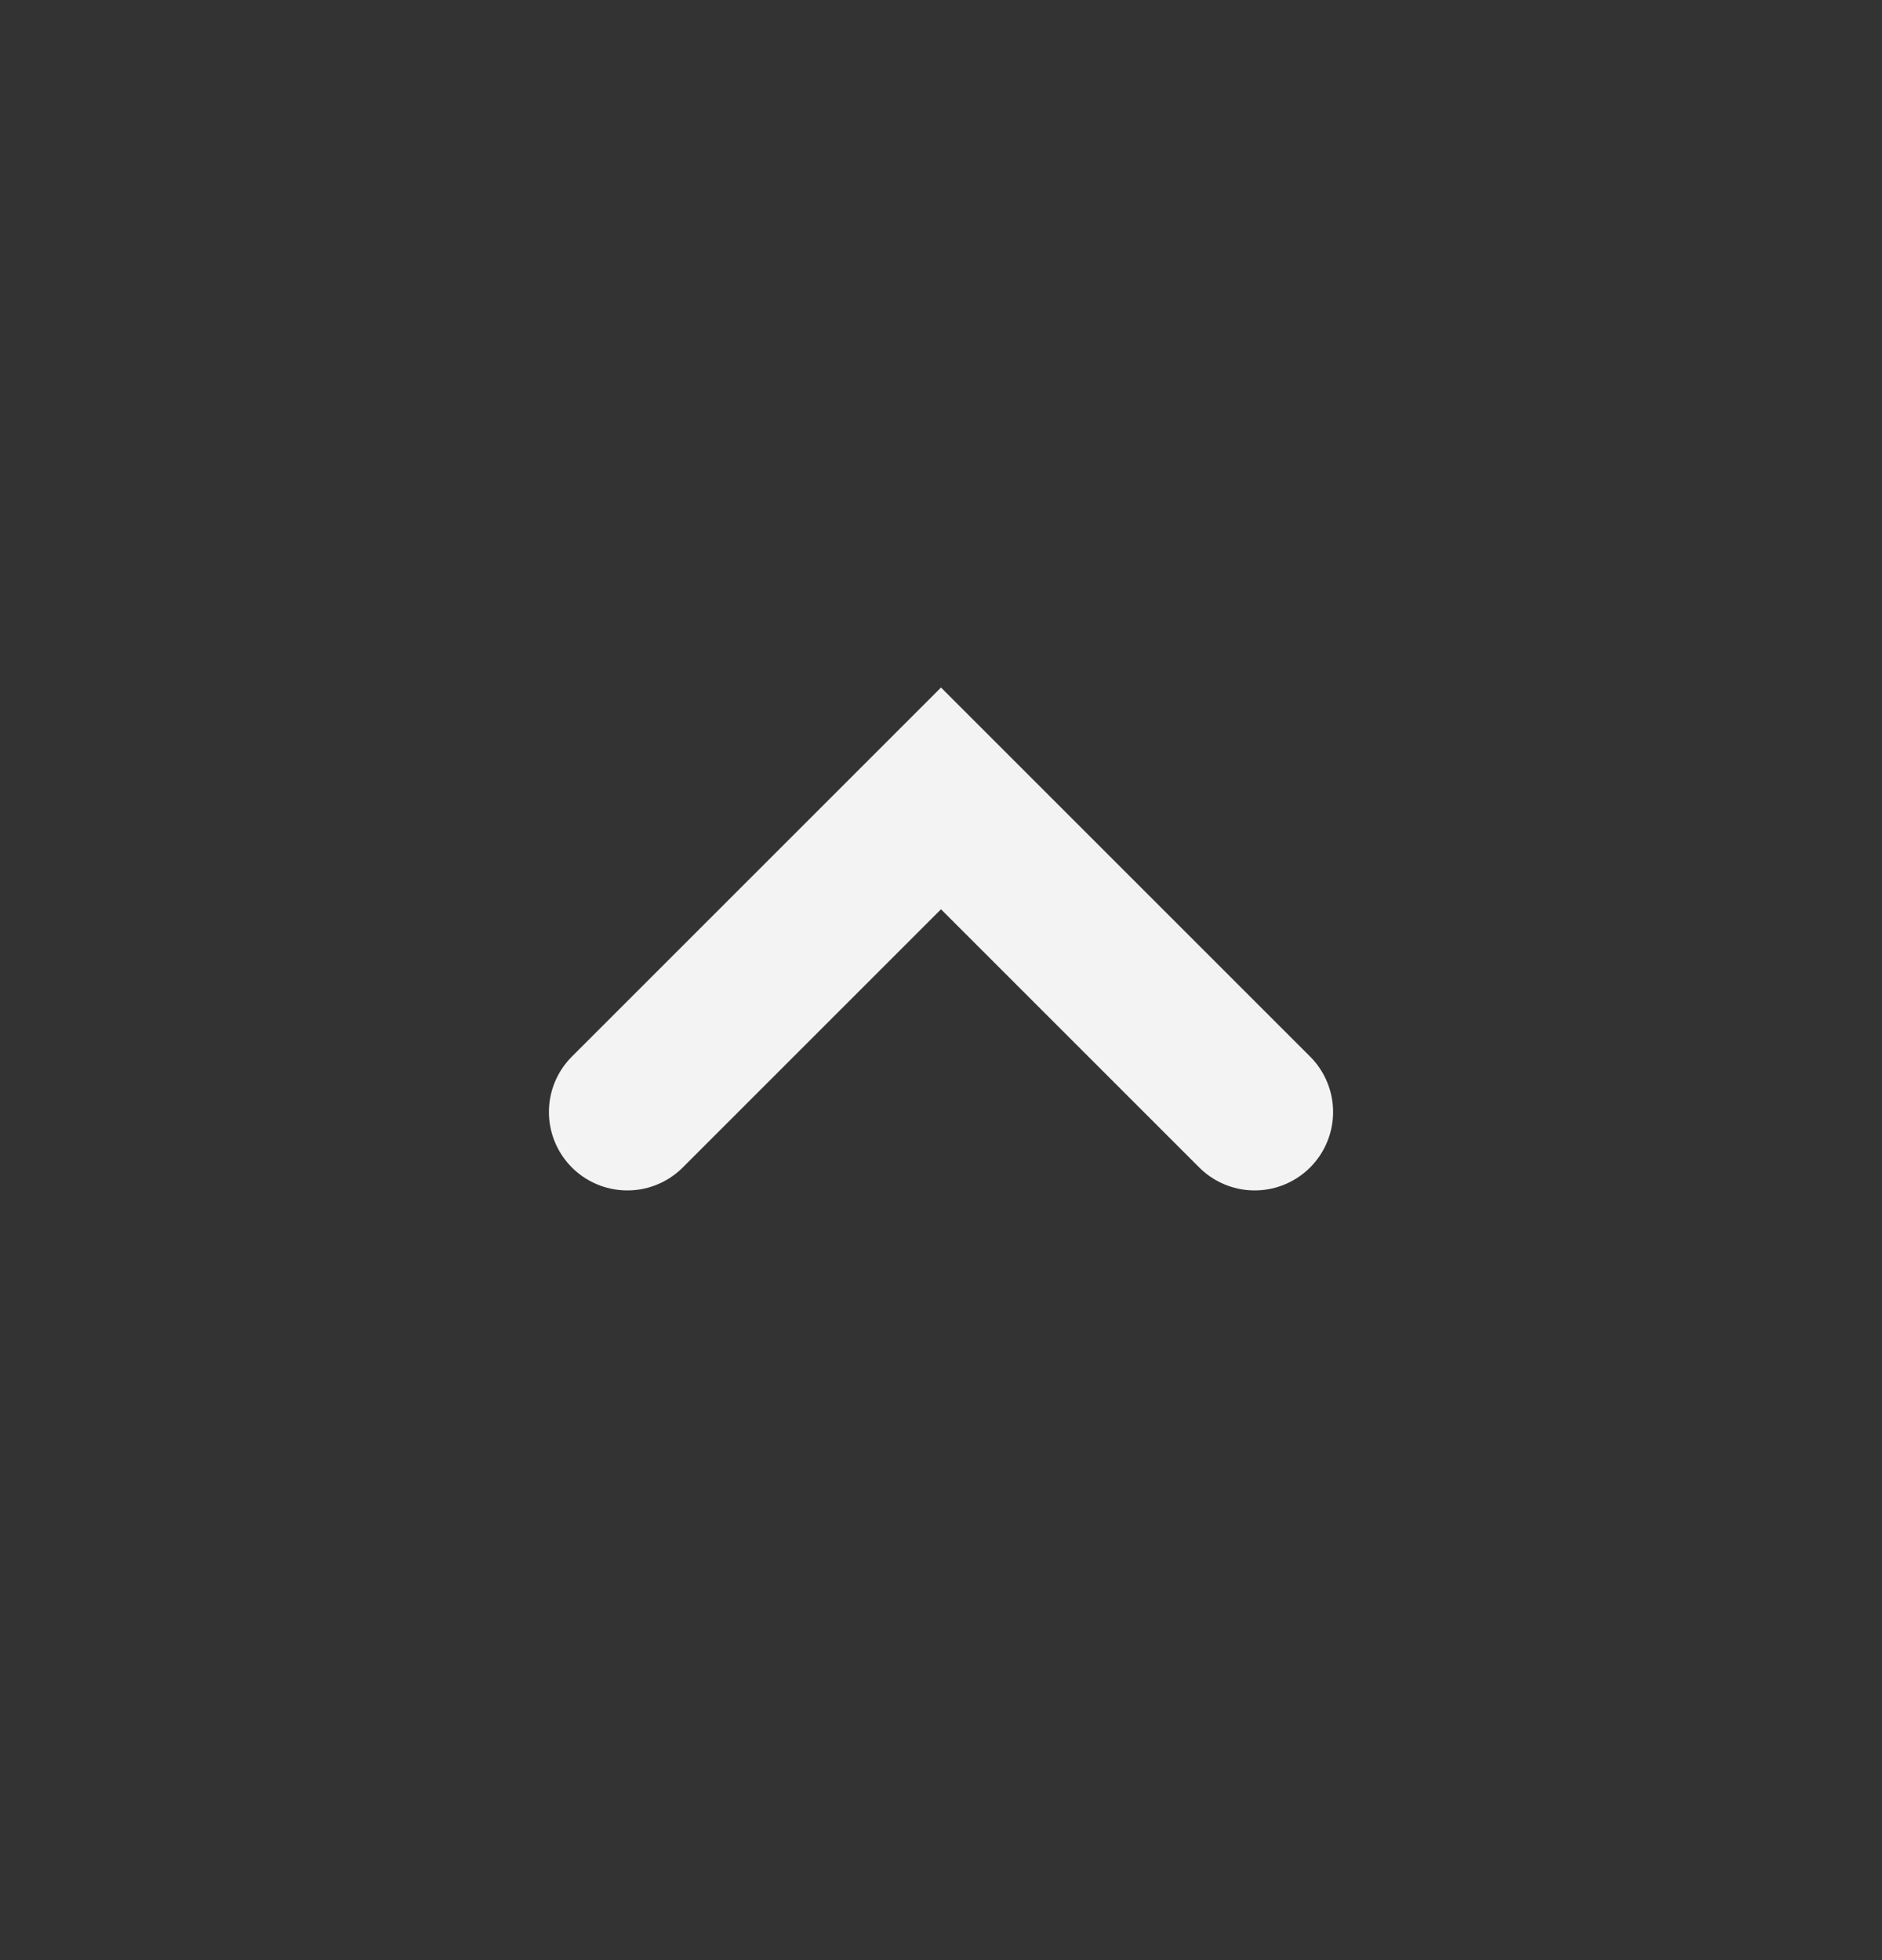
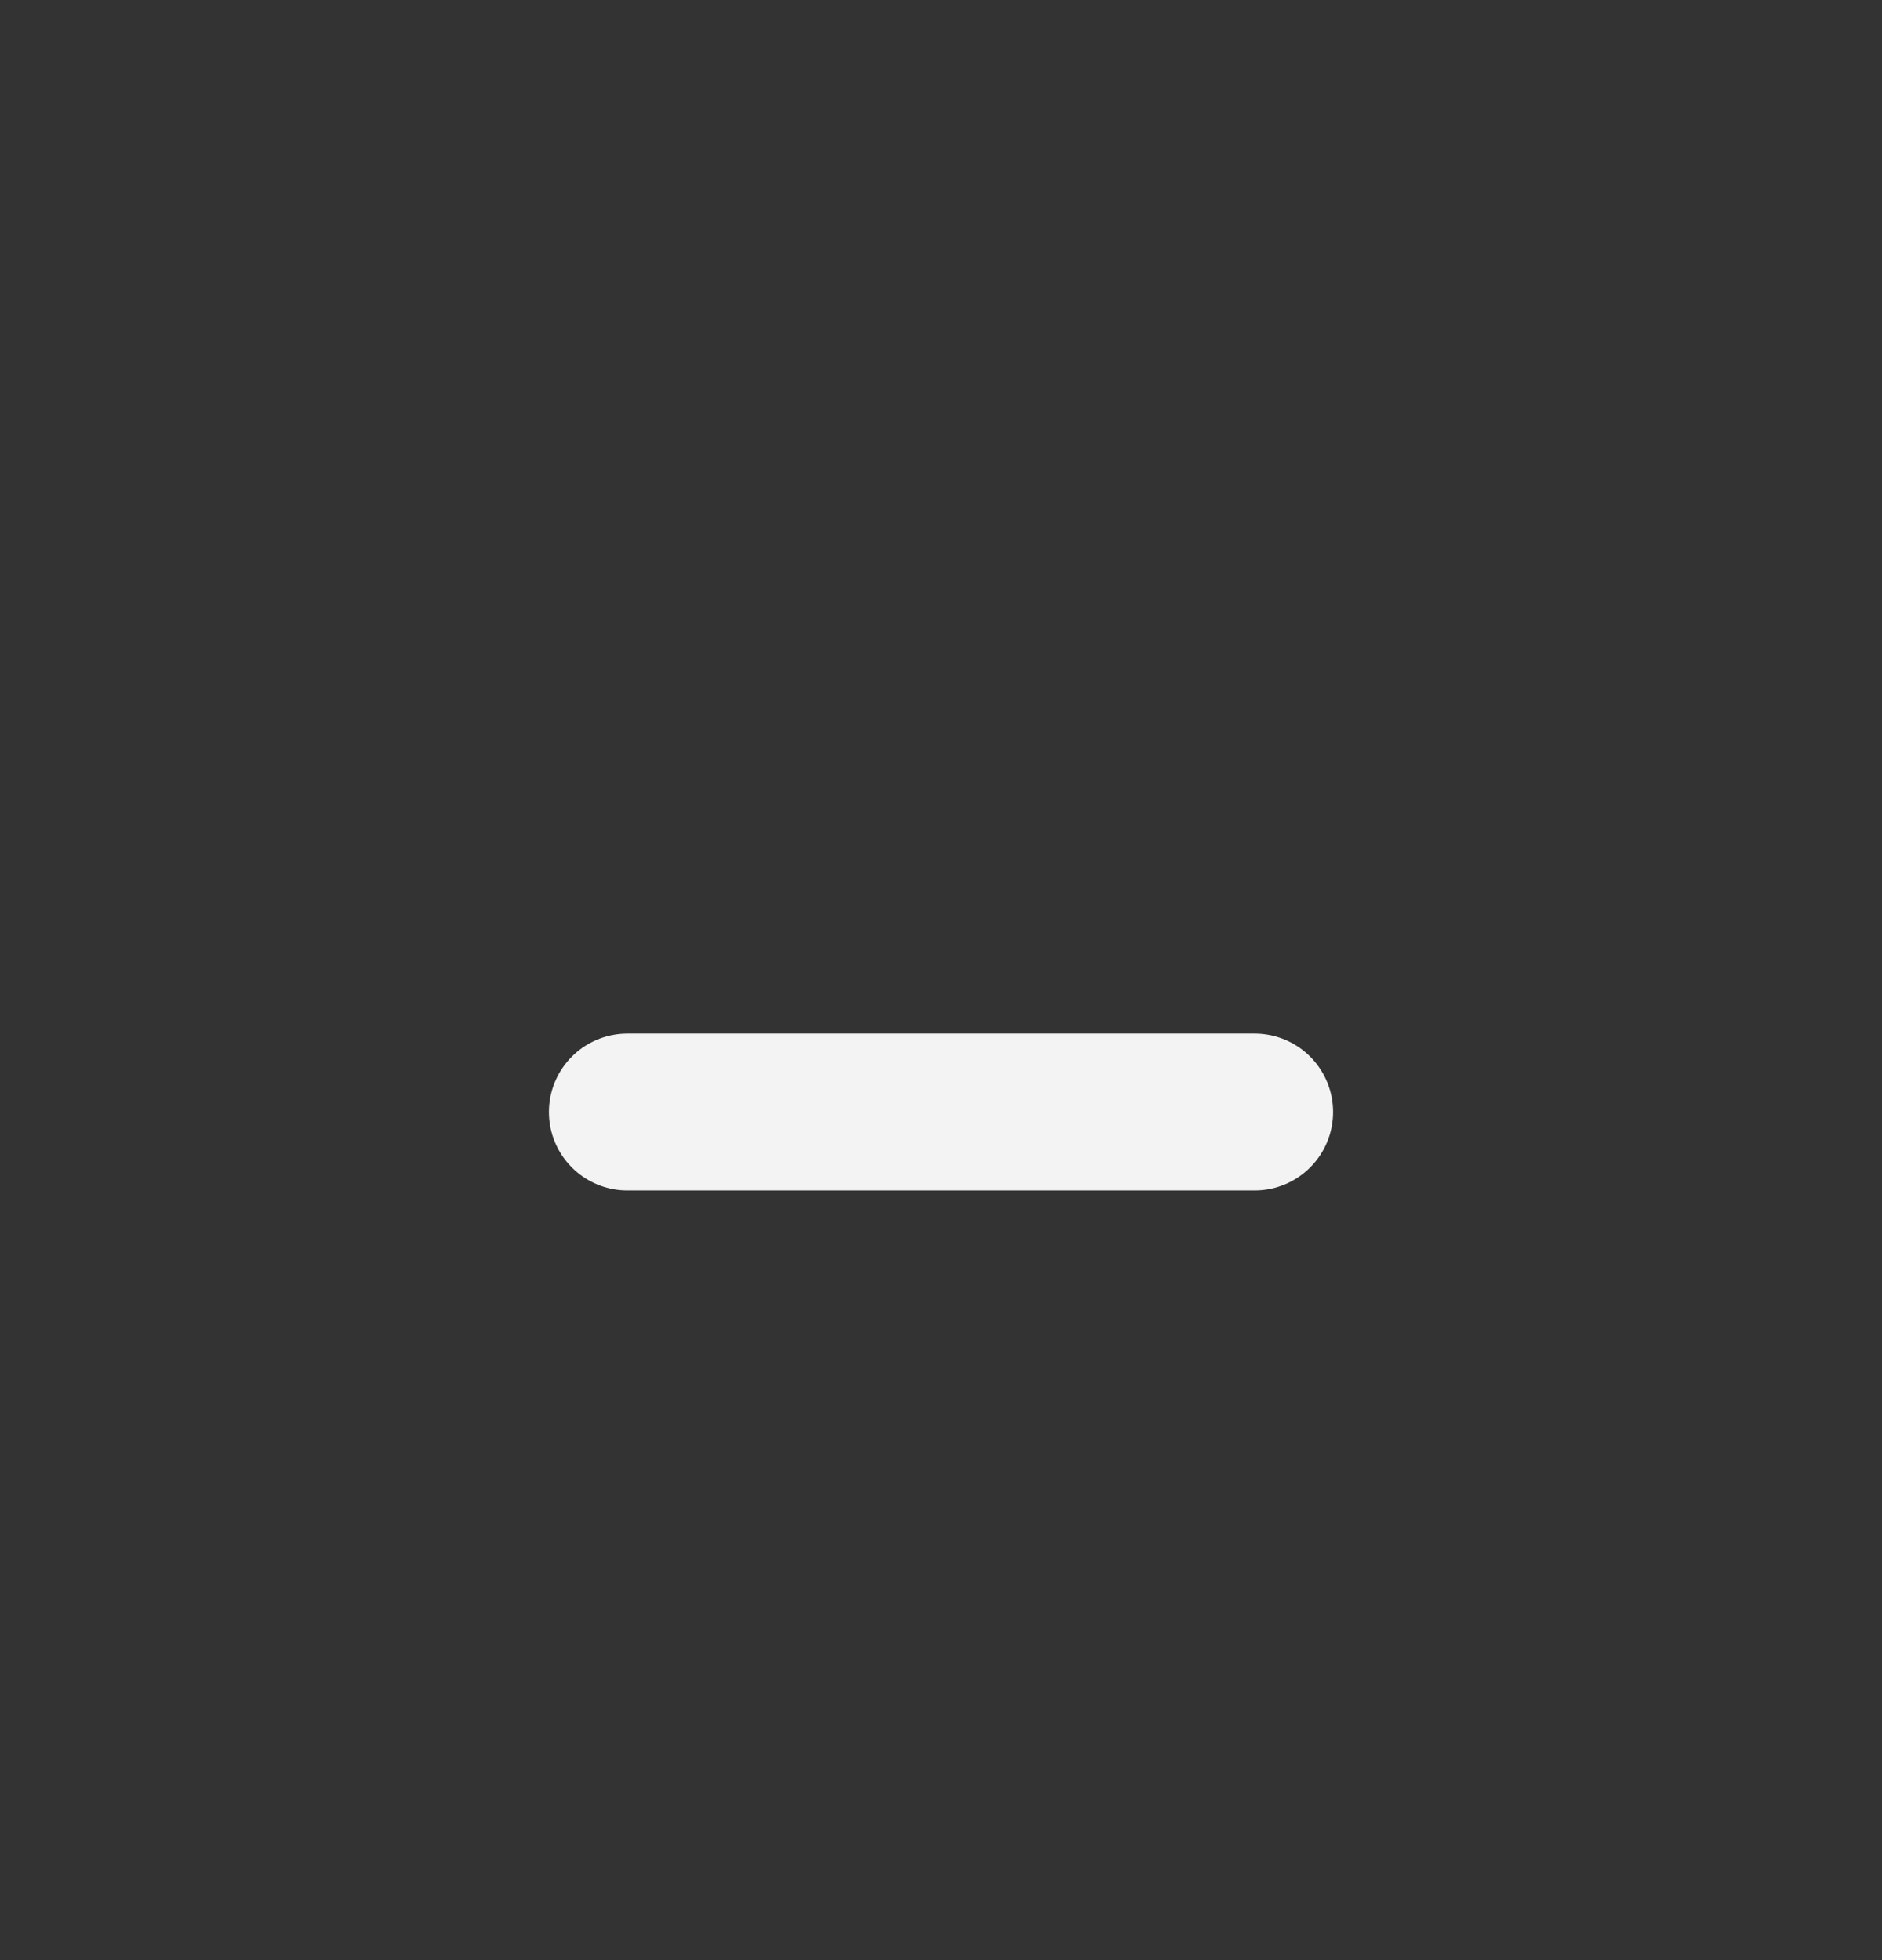
<svg xmlns="http://www.w3.org/2000/svg" width="24" height="25" viewBox="0 0 24 25" fill="none">
  <rect x="0" y="0" width="24" height="25" fill="#333333" stroke="none" />
-   <path d="M16 14.183L12 10.183L8 14.183" stroke="#F3F3F3" stroke-width="2" stroke-linecap="round" />
+   <path d="M16 14.183L8 14.183" stroke="#F3F3F3" stroke-width="2" stroke-linecap="round" />
</svg>